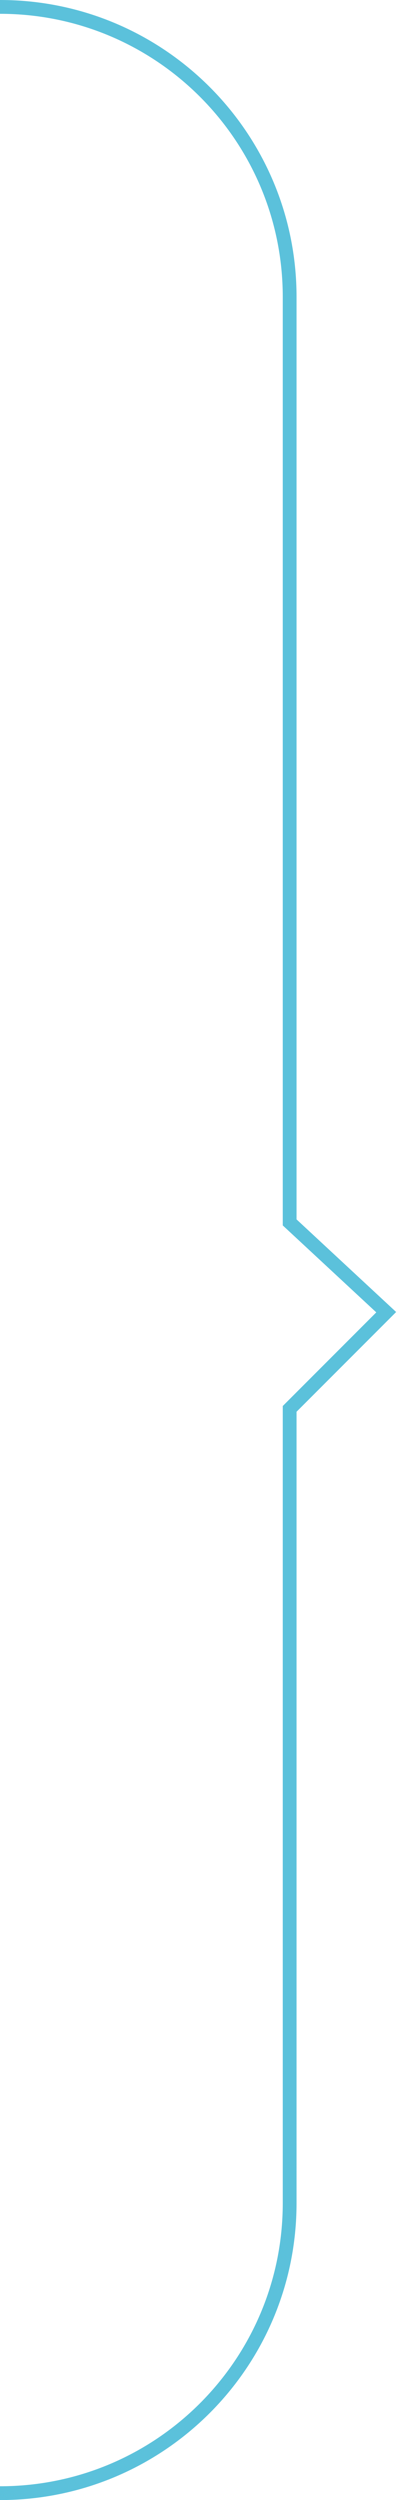
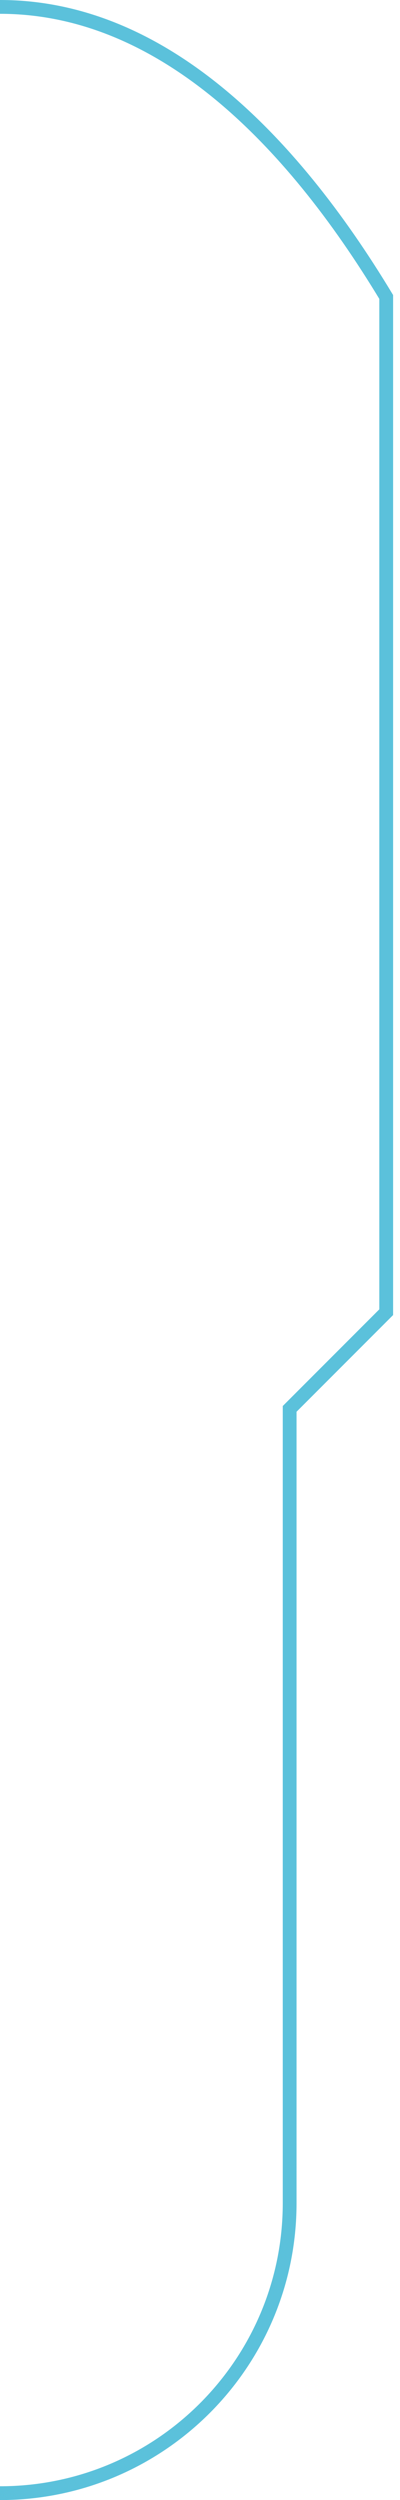
<svg xmlns="http://www.w3.org/2000/svg" width="29" height="181" viewBox="0 0 29 181" fill="none">
-   <path d="M0 180.5C11.598 180.5 21 171.098 21 159.5V102L28 95L21 88.5V21.5C21 9.902 11.598 0.5 0 0.5" stroke="#5BC1DB" />
+   <path d="M0 180.5C11.598 180.5 21 171.098 21 159.5V102L28 95V21.5C21 9.902 11.598 0.5 0 0.5" stroke="#5BC1DB" />
</svg>